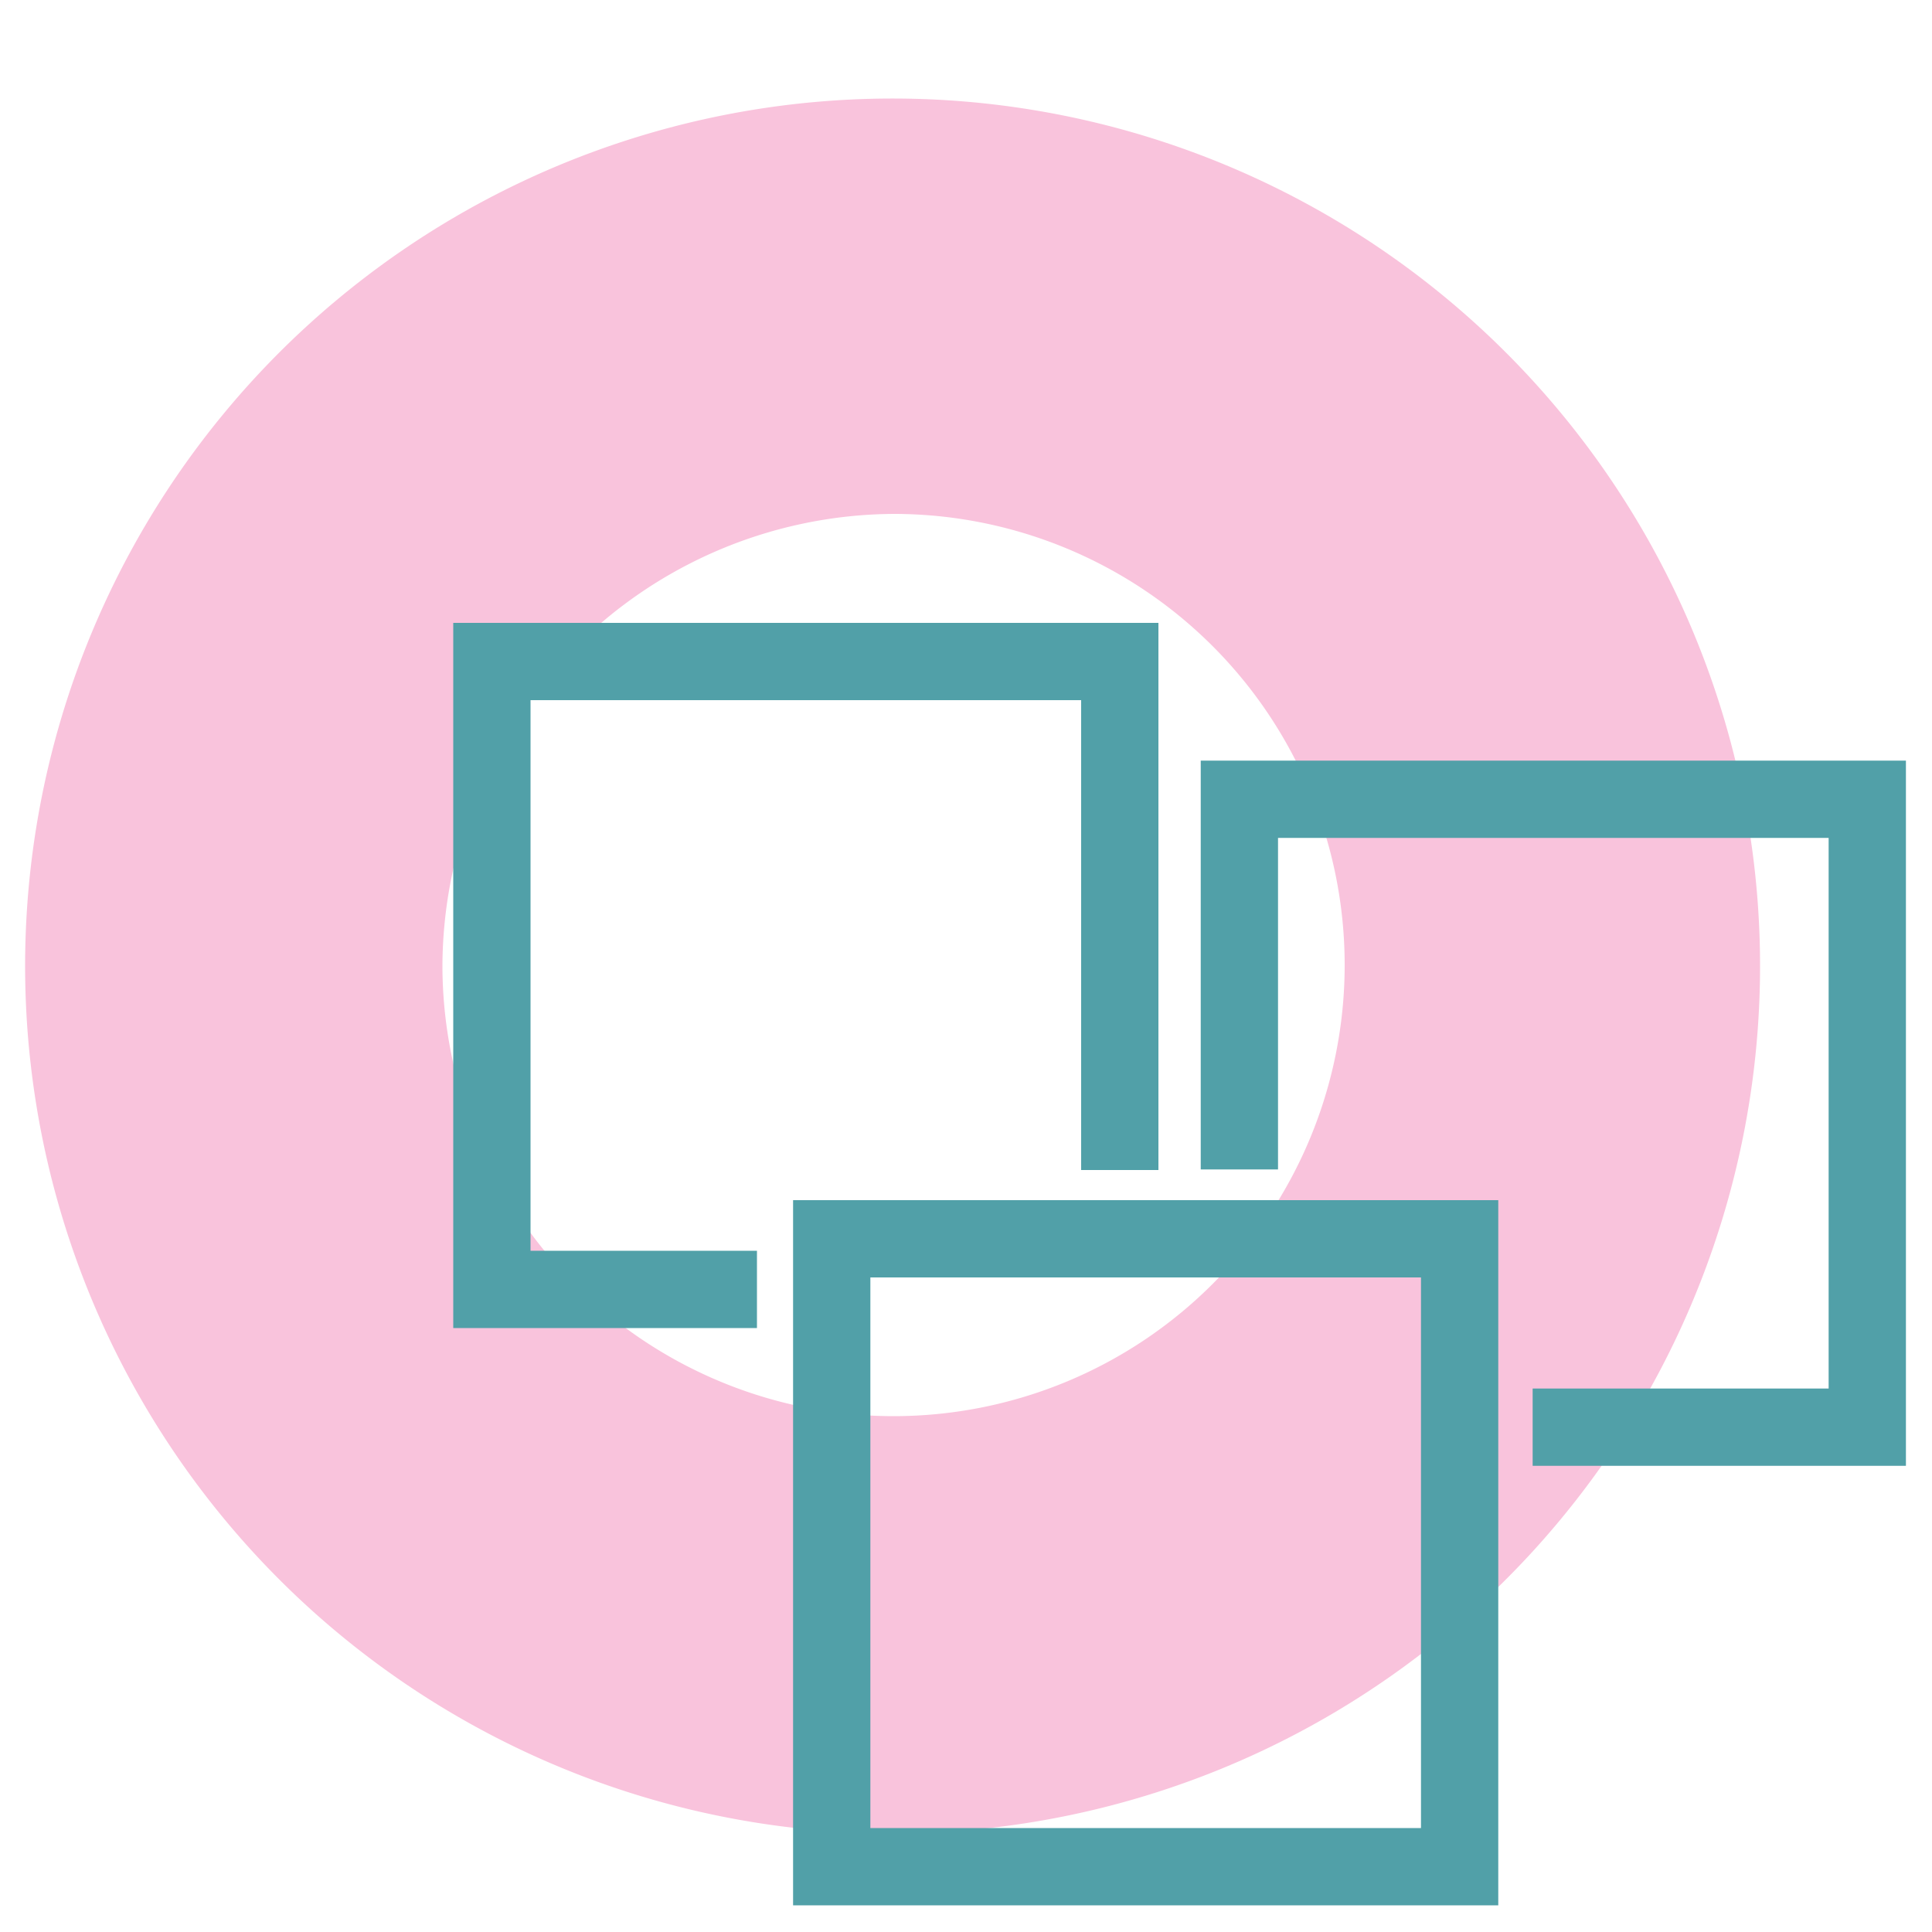
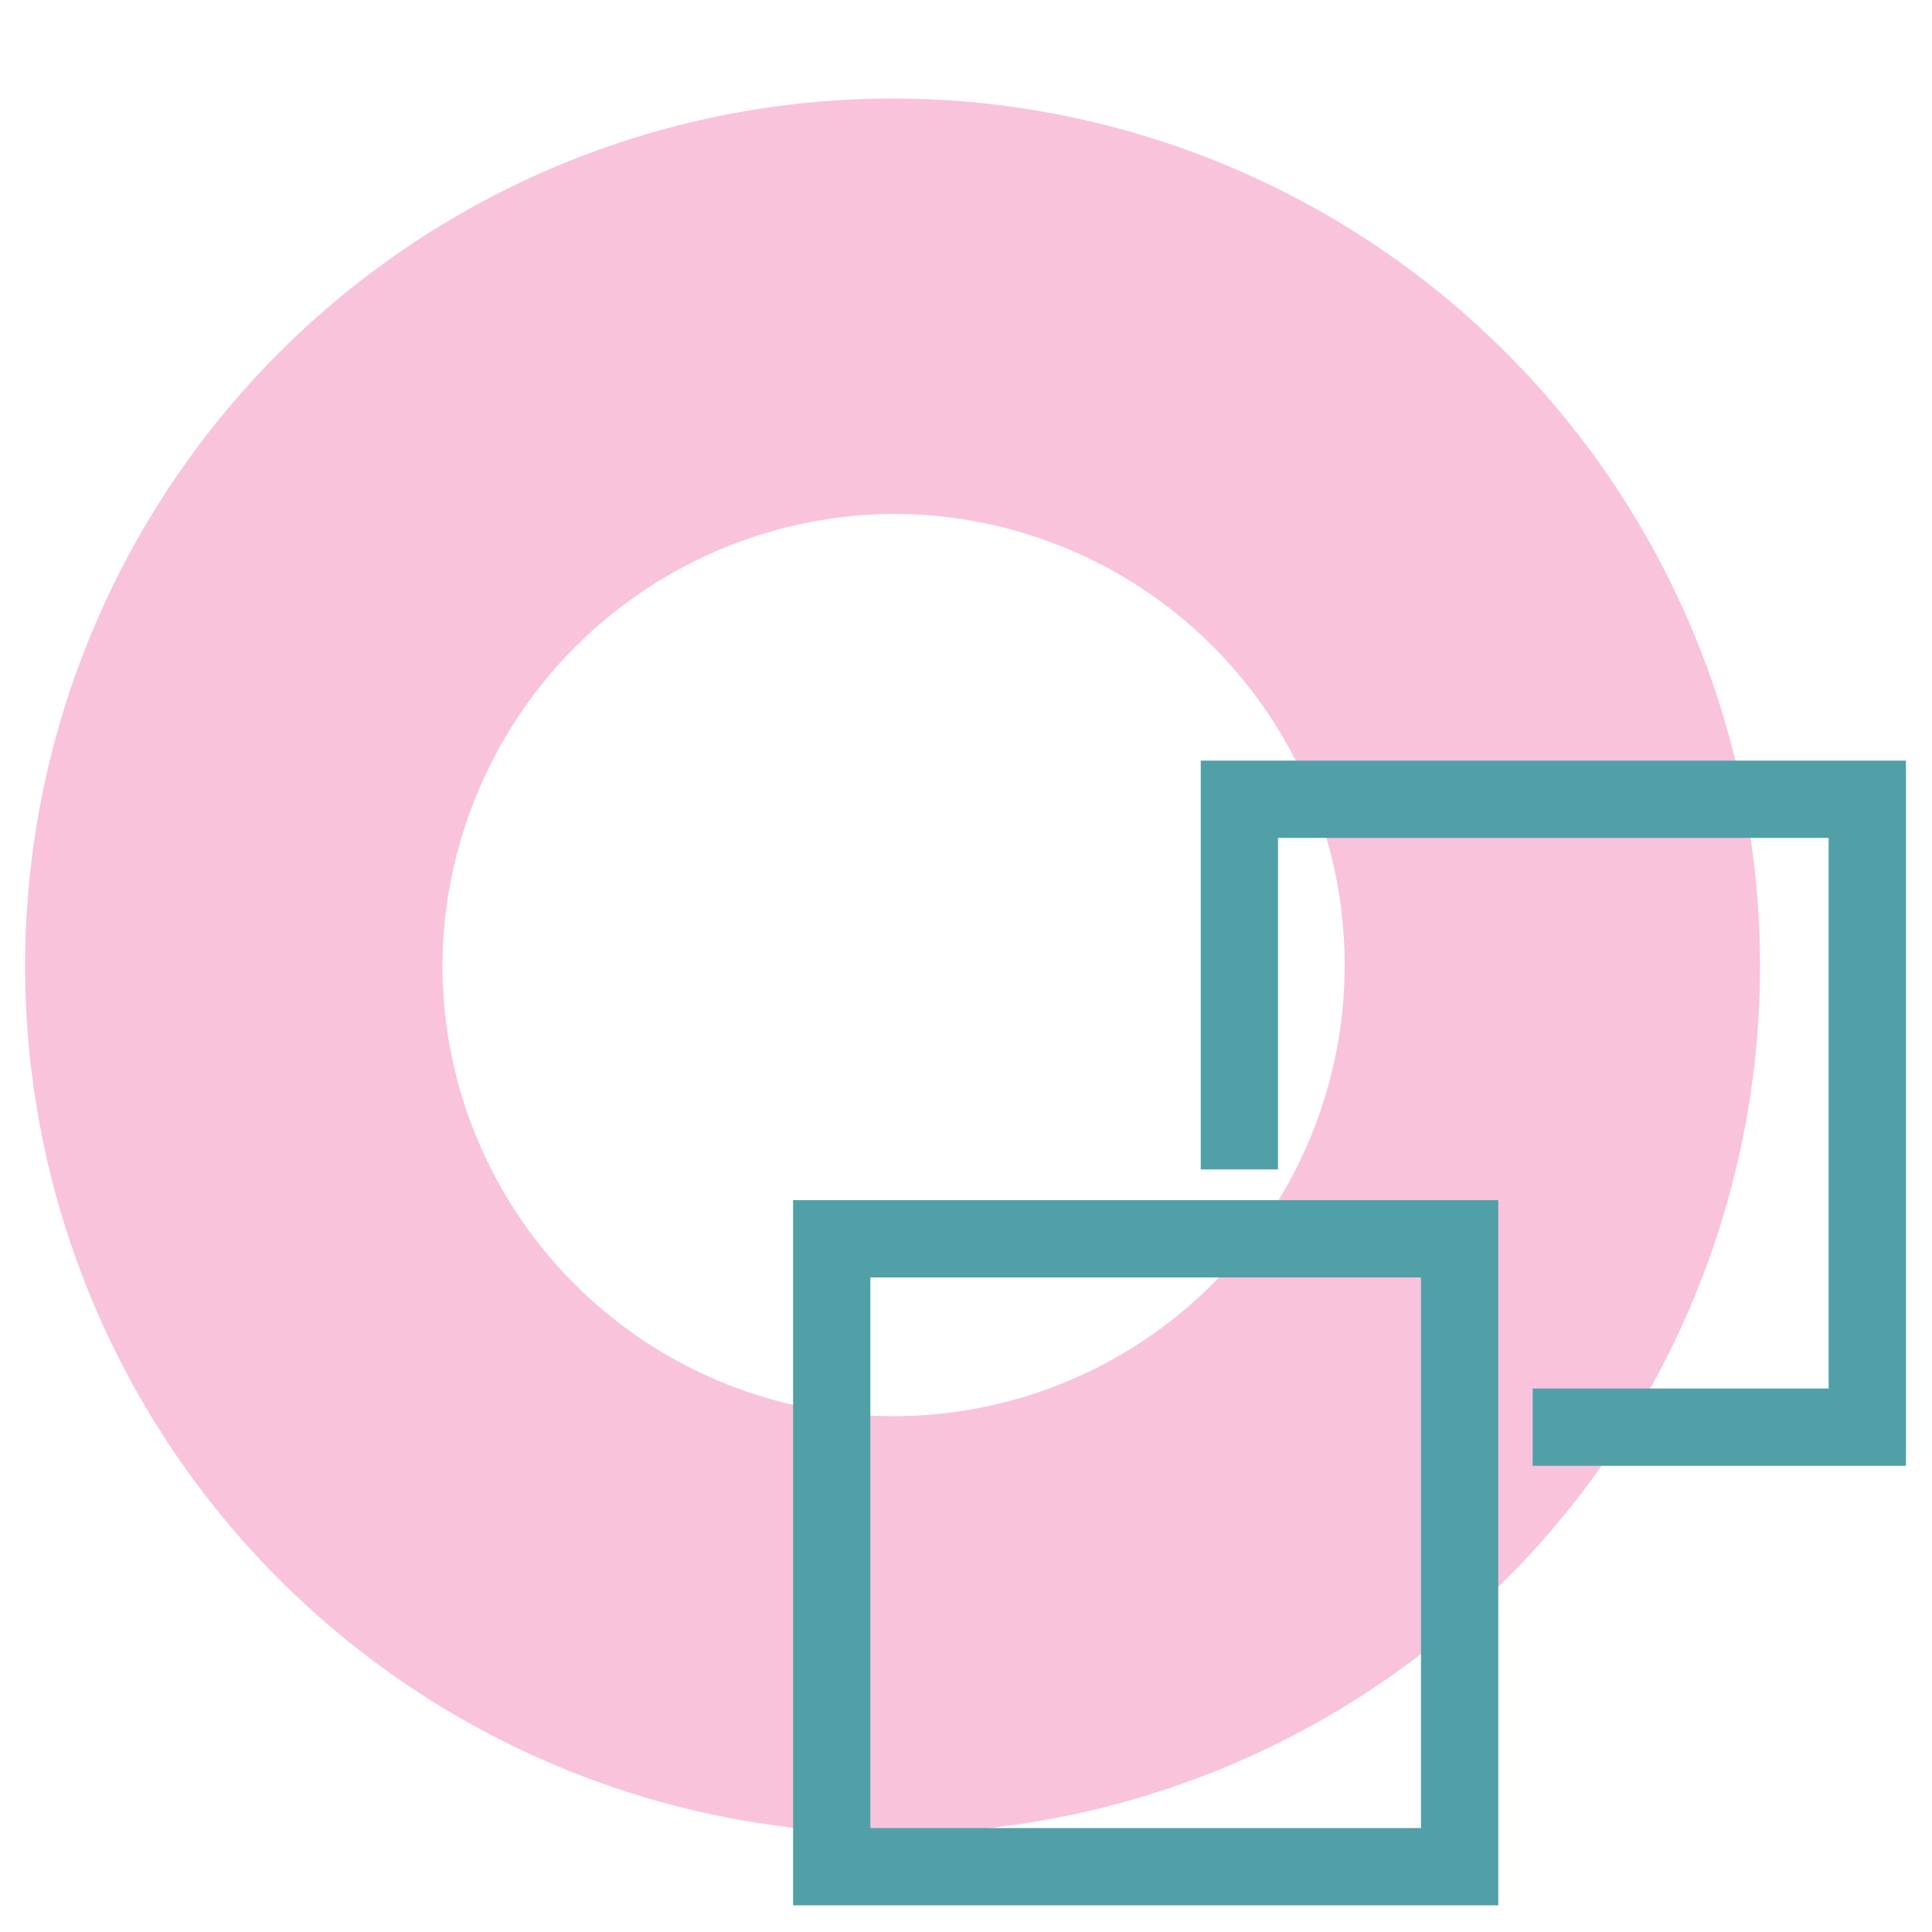
<svg xmlns="http://www.w3.org/2000/svg" id="Layer_1" data-name="Layer 1" viewBox="0 0 100 100">
  <defs>
    <style>.cls-1{fill:#f9c3dc;}.cls-2{fill:none;stroke:#51a0a8;stroke-miterlimit:10;stroke-width:4px;}</style>
  </defs>
  <path class="cls-1" d="M46.3,26.6A23.35,23.35,0,1,1,22.9,50h0A23.49,23.49,0,0,1,46.3,26.6m0-21.5a44.9,44.9,0,1,0,44.8,45V50A44.9,44.9,0,0,0,46.3,5.1Z" />
-   <polyline class="cls-2" points="39.18 66.74 25.46 66.74 25.46 34.24 57.96 34.24 57.96 60.56" />
  <polyline class="cls-2" points="64.15 60.53 64.15 41.37 96.65 41.37 96.65 73.87 79.33 73.87" />
  <rect class="cls-2" x="43.05" y="64.12" width="32.5" height="32.5" />
</svg>